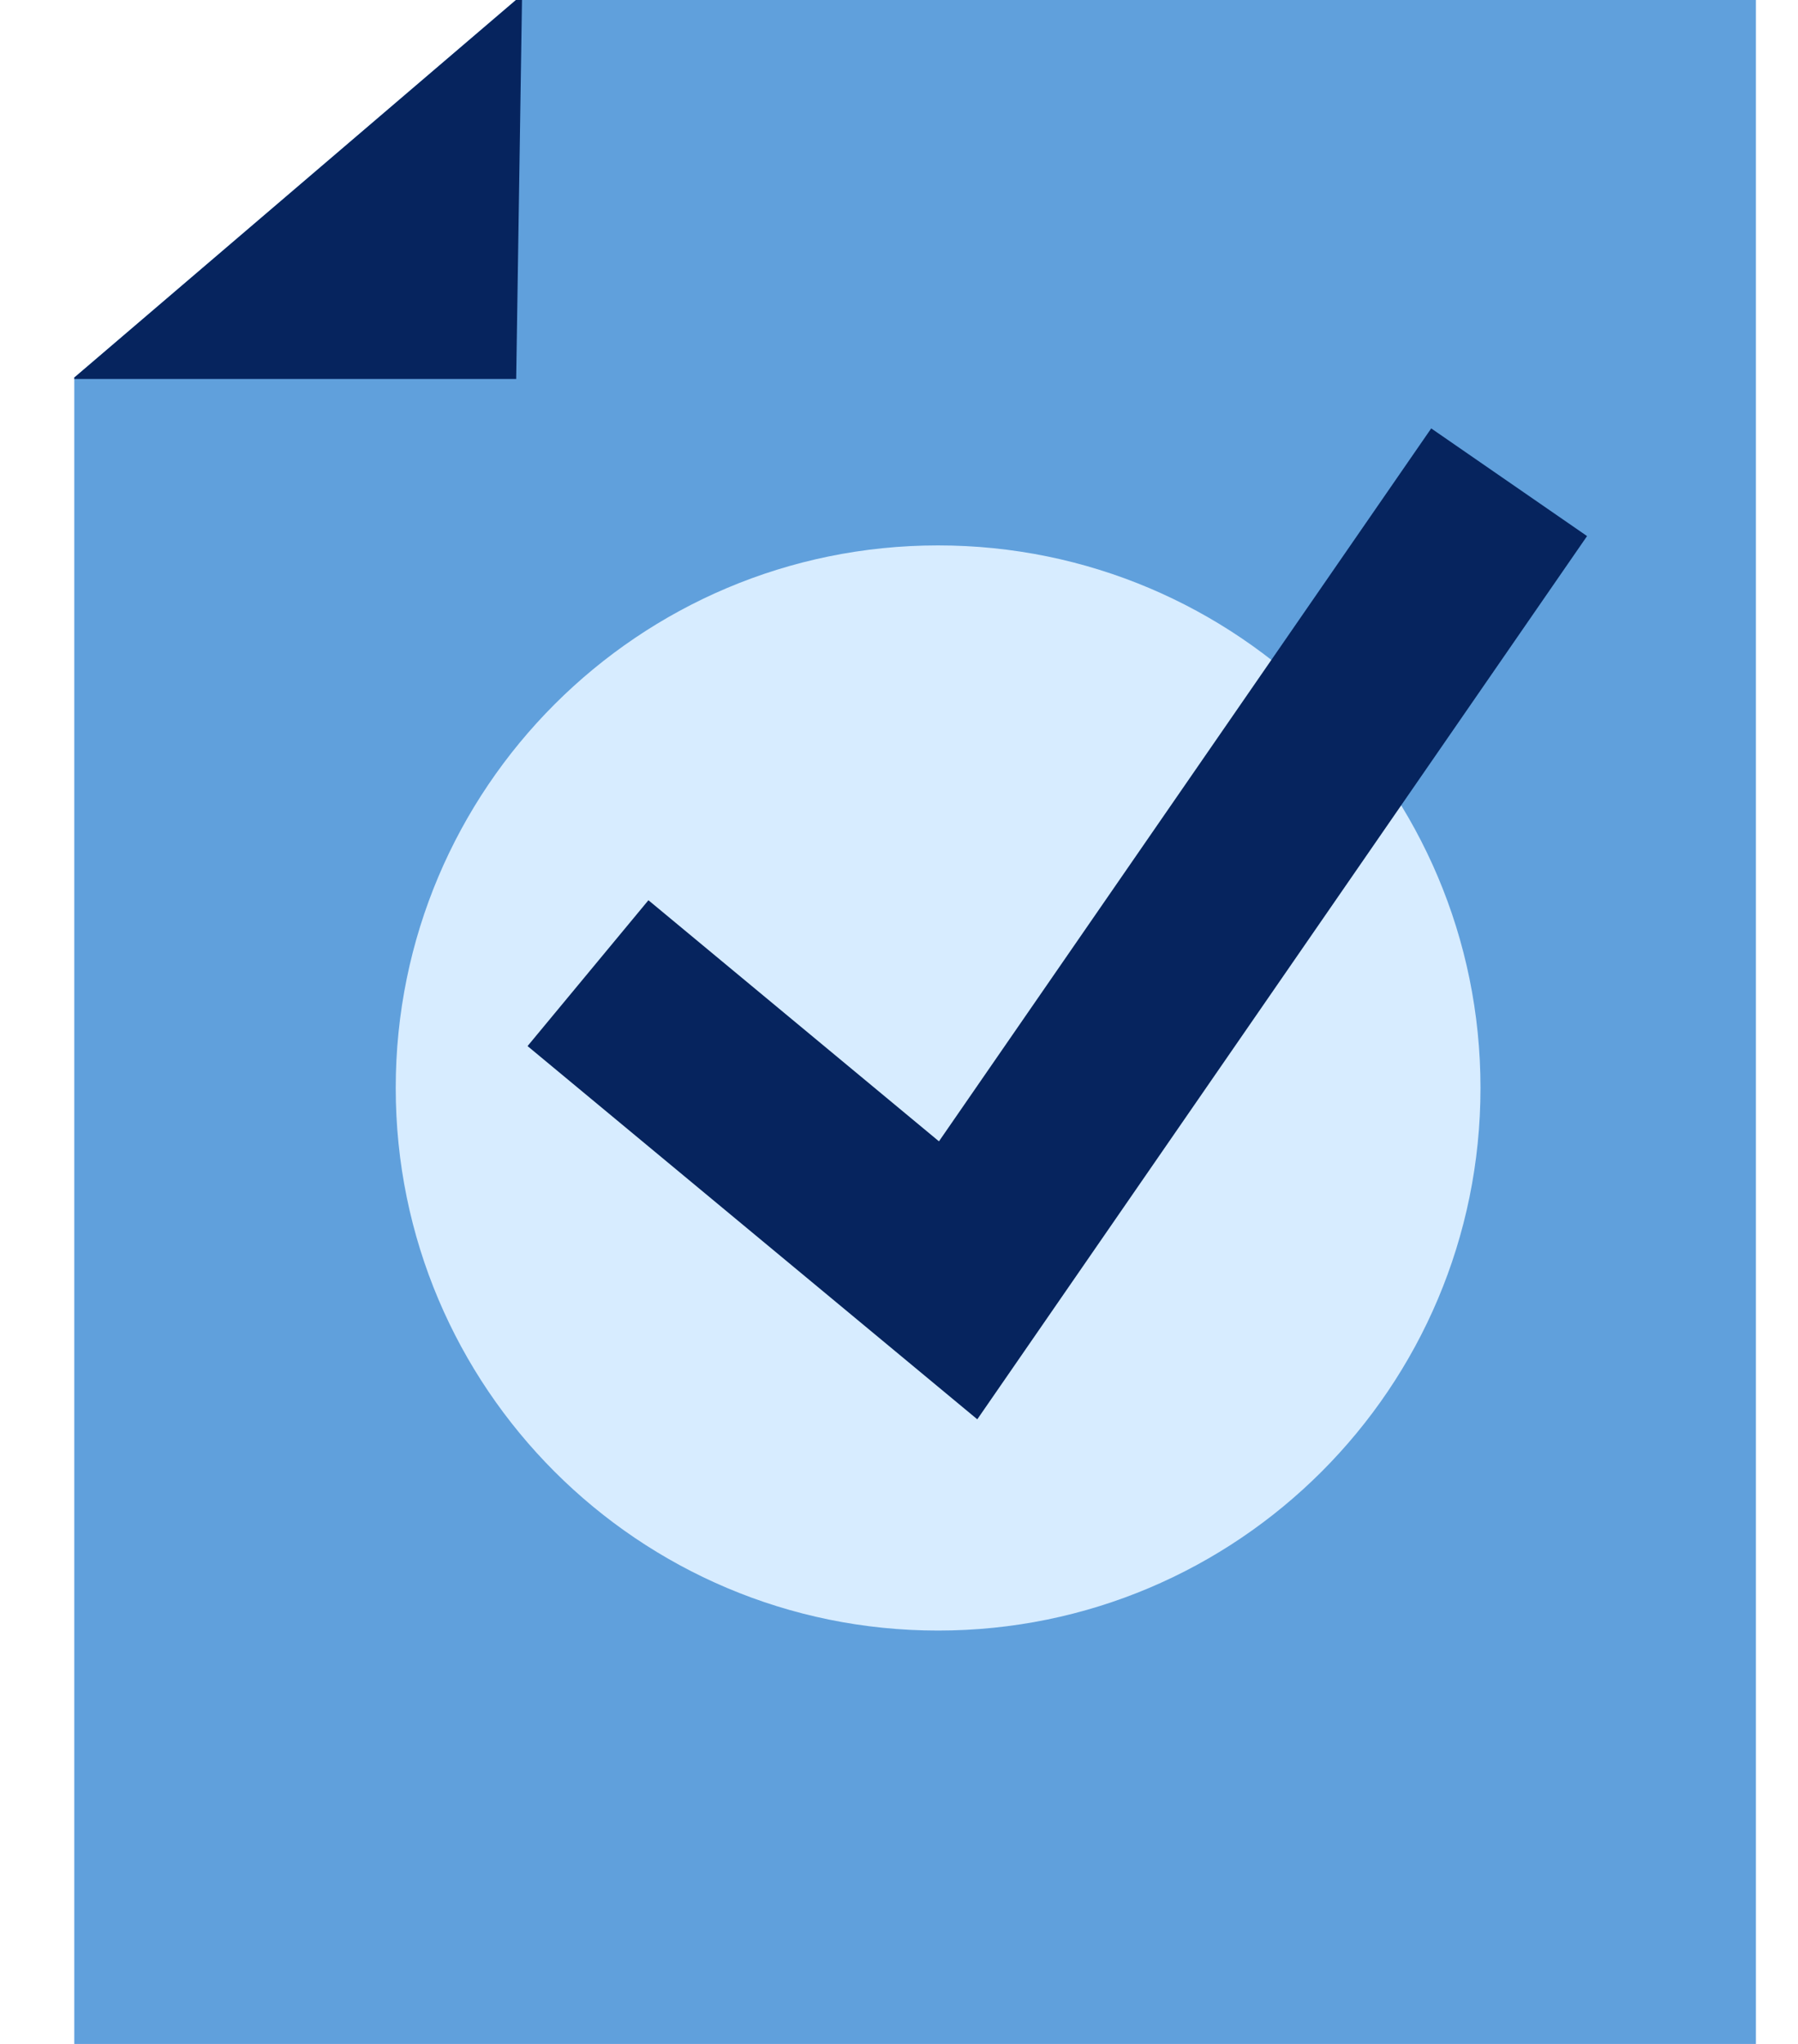
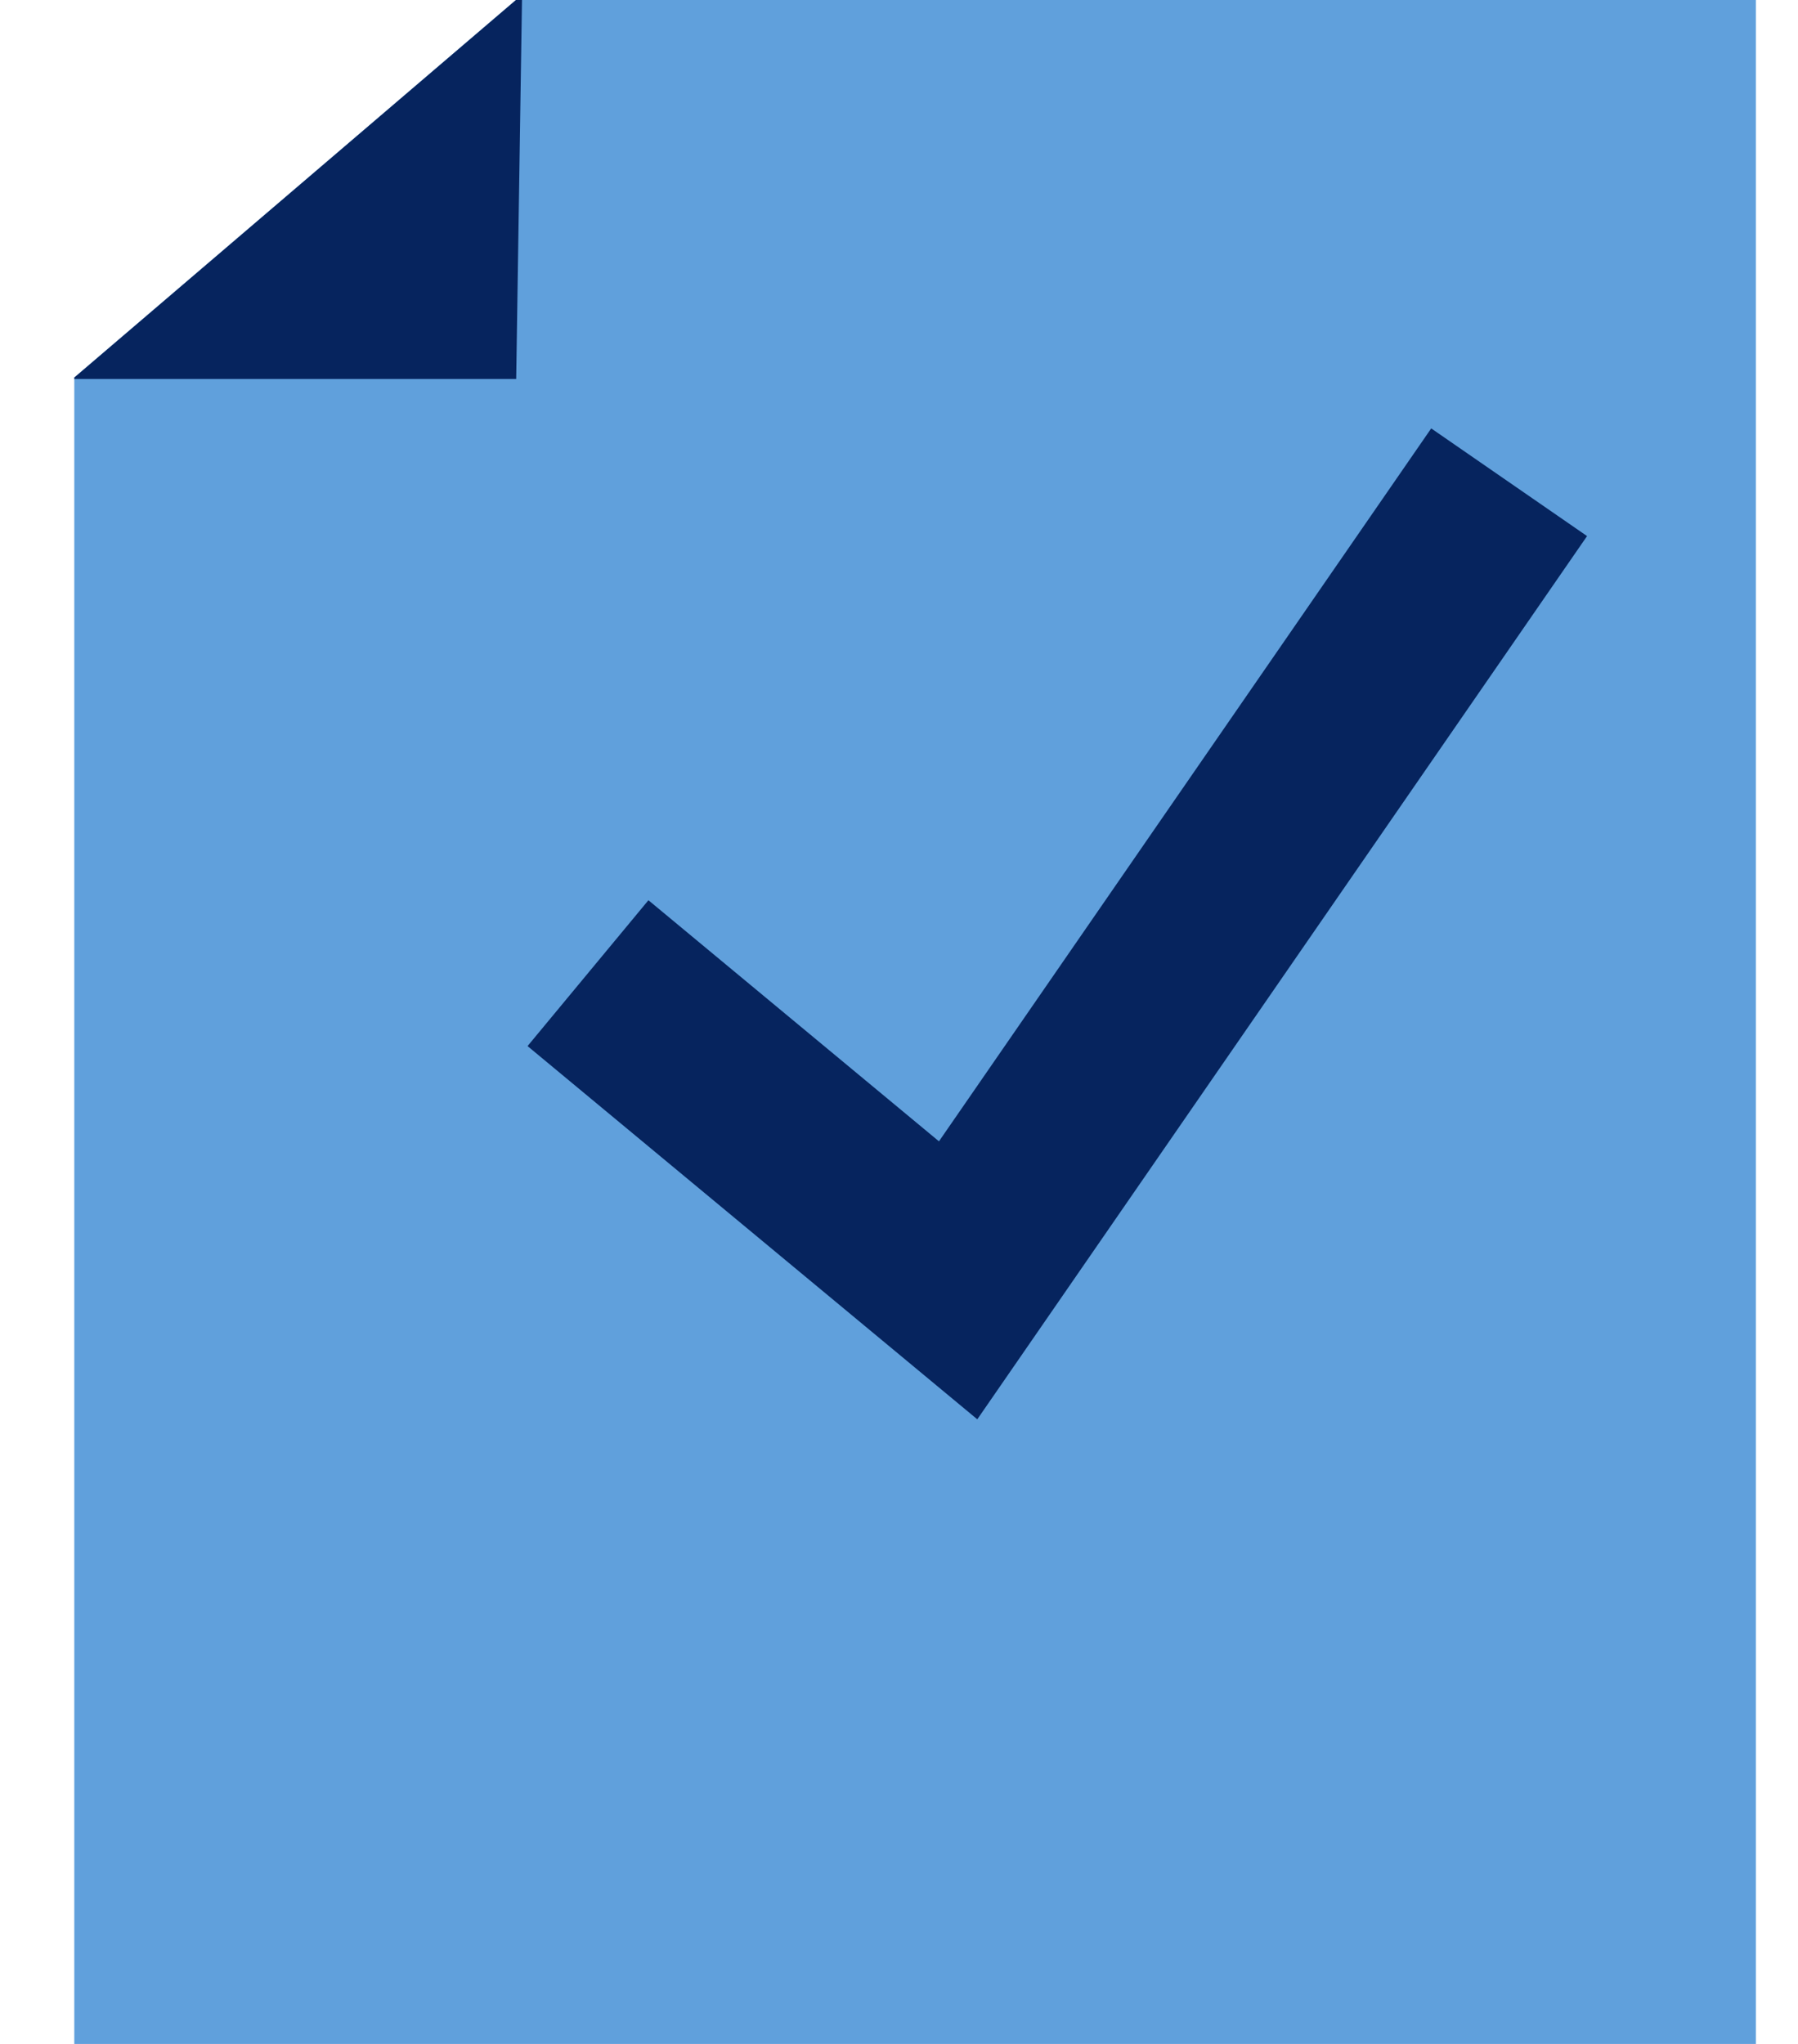
<svg xmlns="http://www.w3.org/2000/svg" width="22" height="25" viewBox="0 0 22 25" fill="none">
  <path d="M21.485 0V25H0.909V4.618L6.313 0H21.485Z" fill="#60A0DC" />
-   <path d="M11.478 19.944C15.143 19.944 18.115 16.973 18.115 13.307C18.115 9.642 15.143 6.671 11.478 6.671C7.813 6.671 4.842 9.642 4.842 13.307C4.842 16.973 7.813 19.944 11.478 19.944Z" fill="#D7ECFF" />
-   <path d="M6.387 0C6.364 1.545 6.34 3.09 6.316 4.635H0.909V4.618L6.313 0H6.387Z" fill="#06245E" />
+   <path d="M6.387 0C6.364 1.545 6.34 3.09 6.316 4.635H0.909V4.618L6.313 0H6.387" fill="#06245E" />
  <path d="M11.958 17.36L6.455 12.795L7.934 11.011L11.489 13.96L17.512 5.24L19.419 6.557L11.958 17.36Z" fill="#06245E" />
</svg>